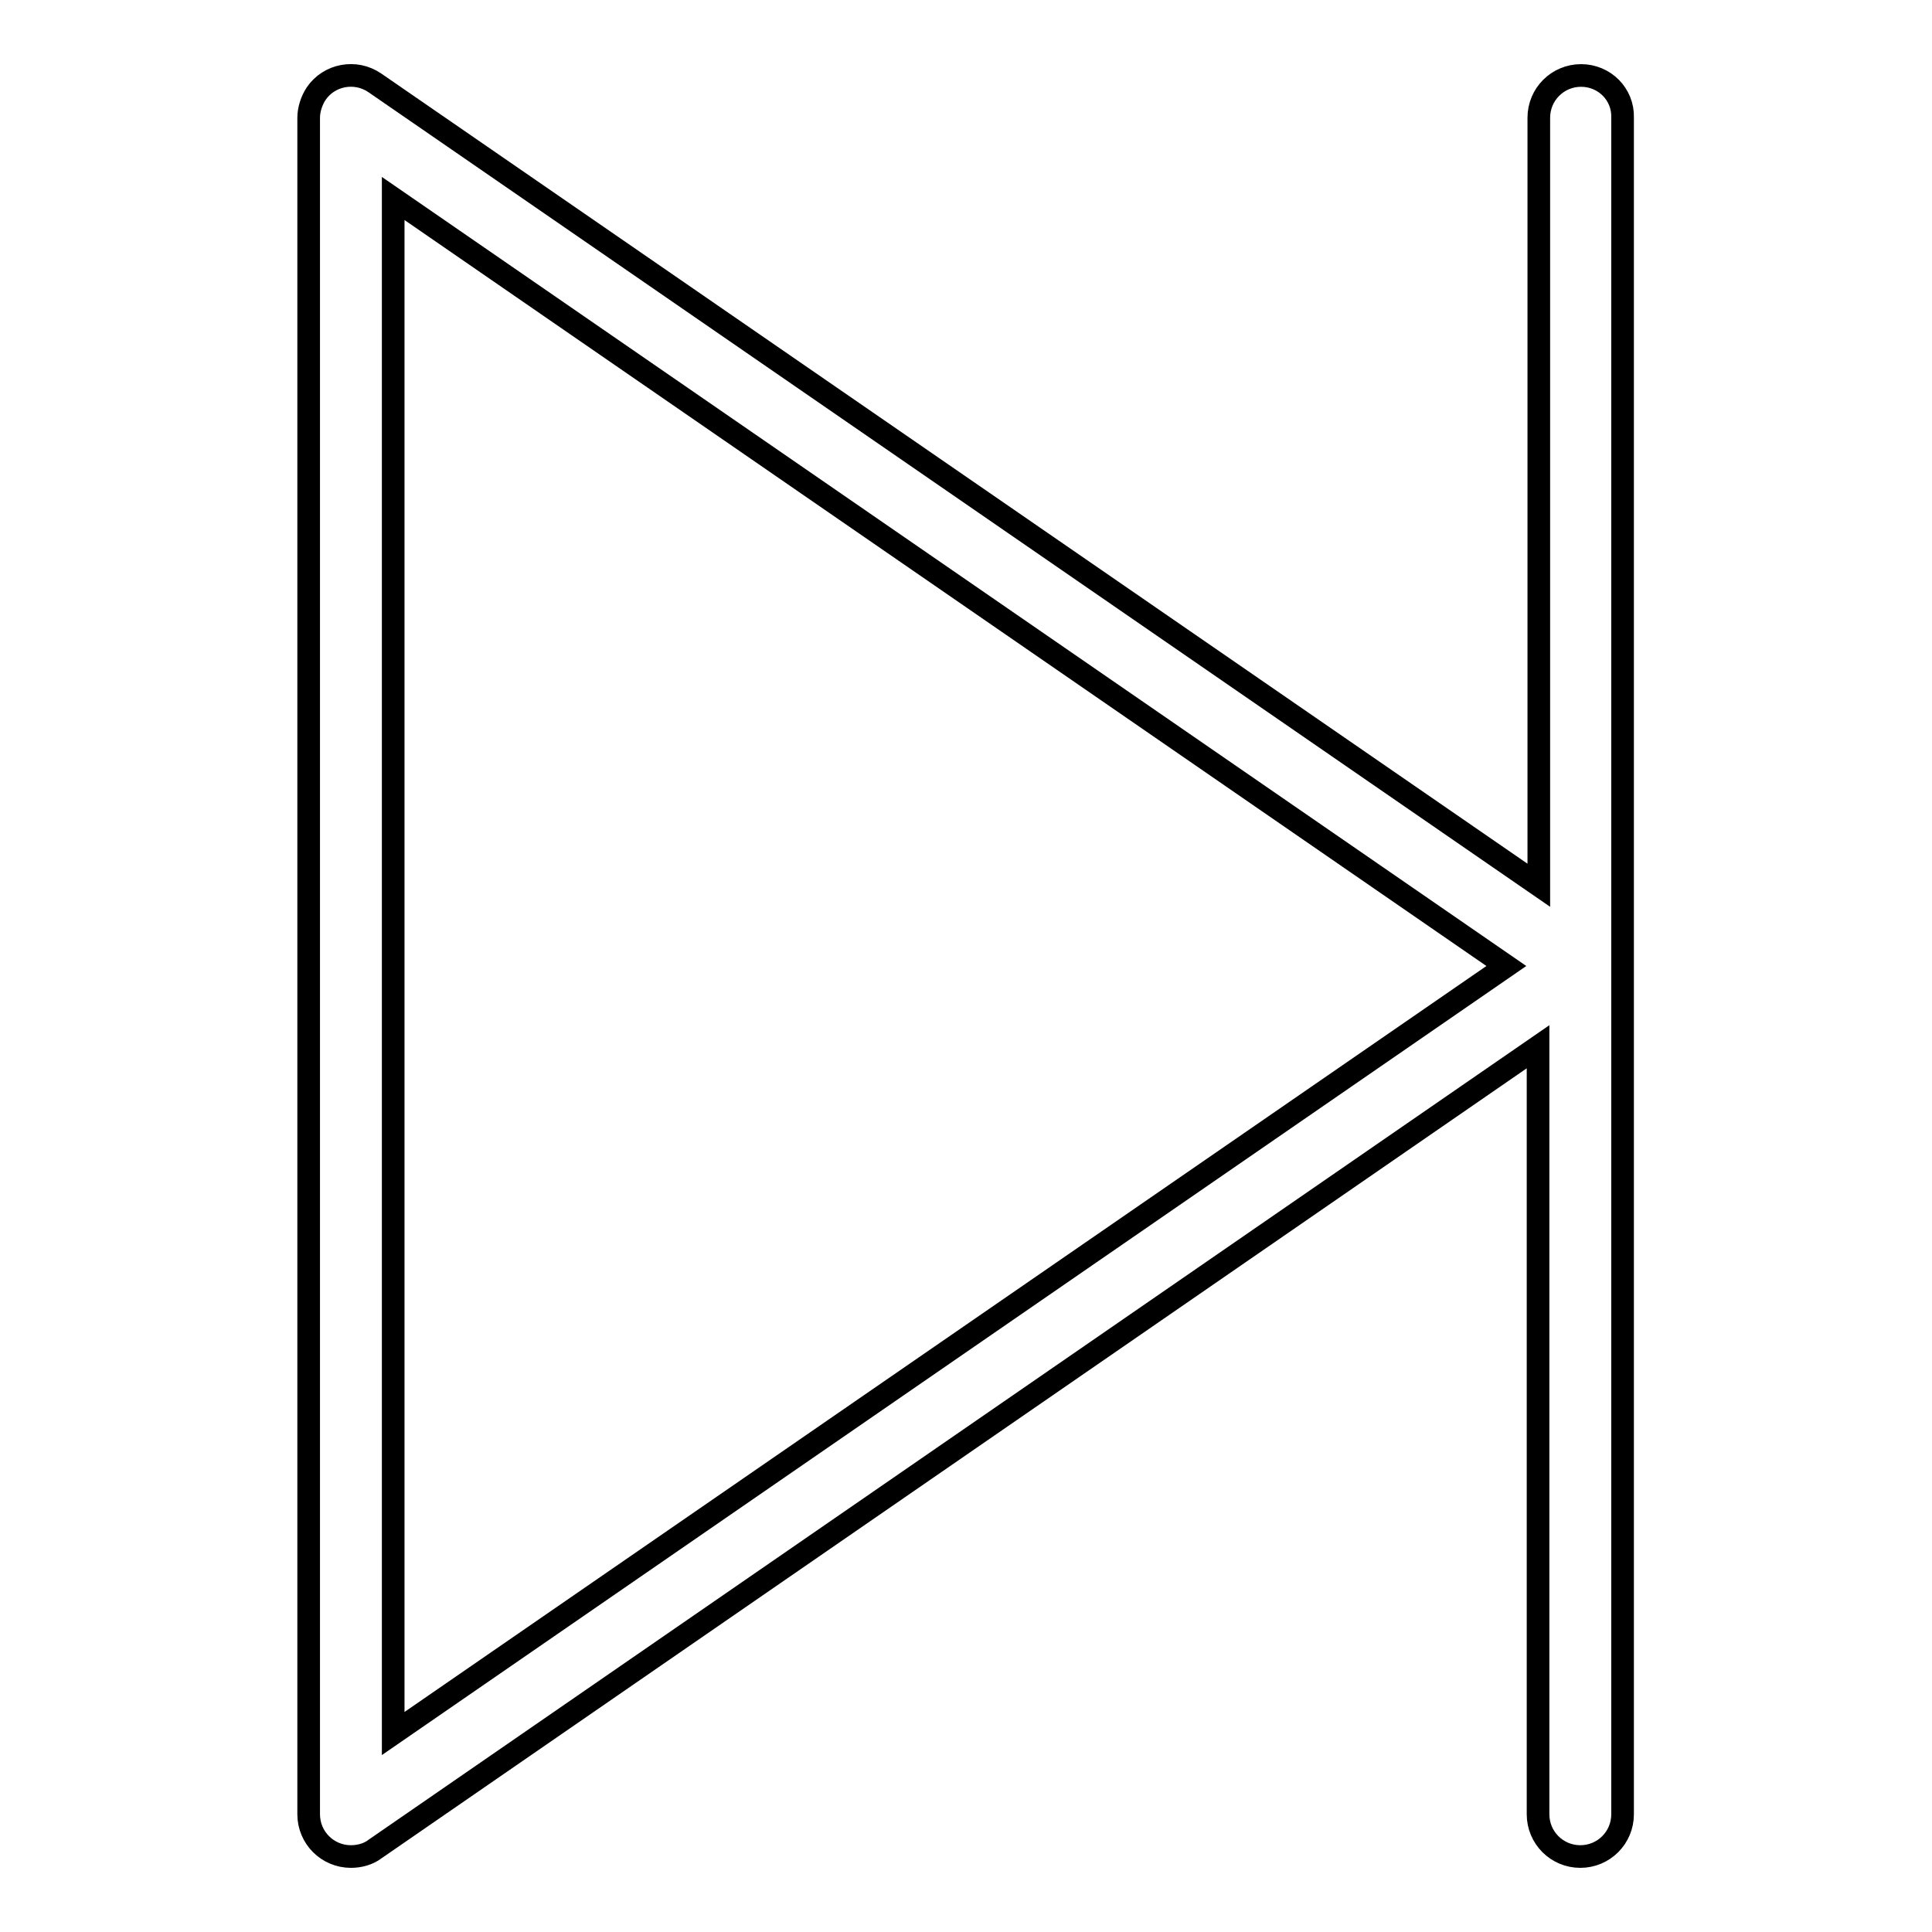
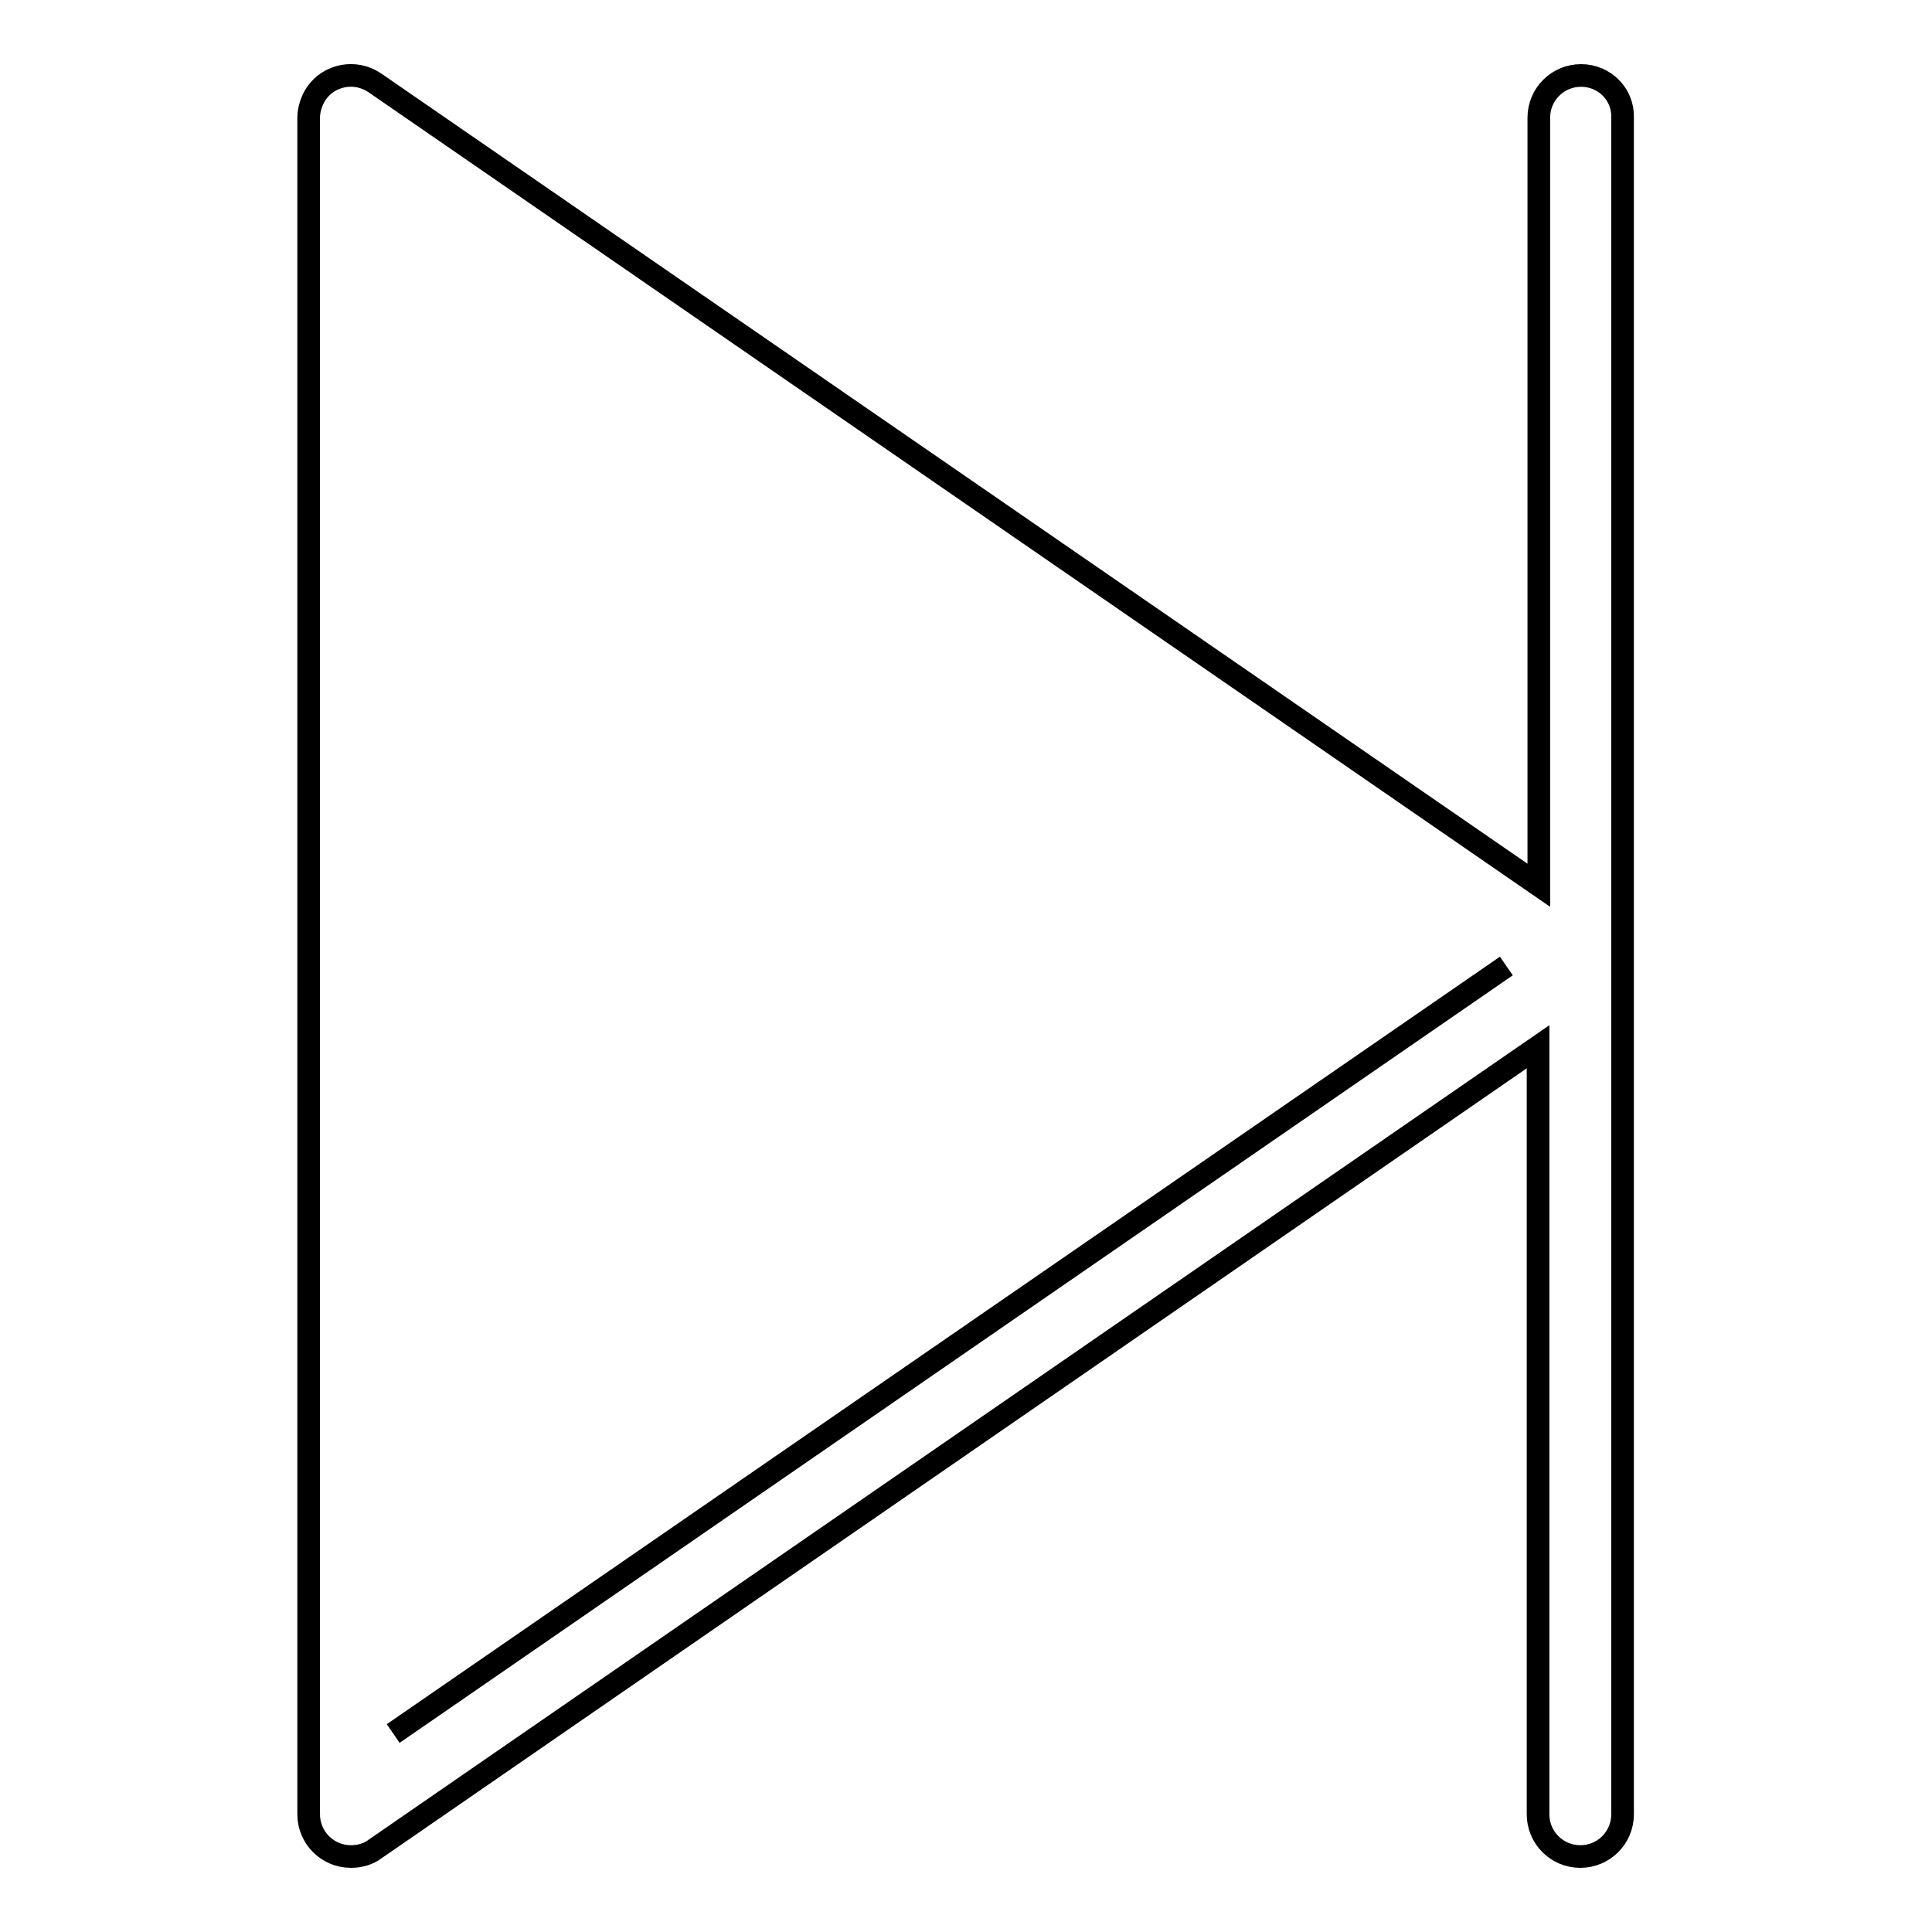
<svg xmlns="http://www.w3.org/2000/svg" version="1.1" x="0px" y="0px" viewBox="0 0 256 256" enable-background="new 0 0 256 256" xml:space="preserve">
  <g>
-     <path stroke-width="3" fill-opacity="0" stroke="#000000" d="M209.5,10c-3.1,0-5.6,2.5-5.6,5.6l0,0v101.7L49.7,11c-2.6-1.8-6.1-1.1-7.8,1.4c-0.6,0.9-1,2.1-1,3.2v224.8 c0,3.1,2.5,5.6,5.6,5.6c1.1,0,2.3-0.3,3.2-1l154.1-106.3v101.7c0,3.1,2.5,5.6,5.6,5.6c3.1,0,5.6-2.5,5.6-5.6c0,0,0,0,0,0V15.6 C215.1,12.5,212.6,10,209.5,10L209.5,10z M52.1,229.7V26.3L199.6,128L52.1,229.7z" />
+     <path stroke-width="3" fill-opacity="0" stroke="#000000" d="M209.5,10c-3.1,0-5.6,2.5-5.6,5.6l0,0v101.7L49.7,11c-2.6-1.8-6.1-1.1-7.8,1.4c-0.6,0.9-1,2.1-1,3.2v224.8 c0,3.1,2.5,5.6,5.6,5.6c1.1,0,2.3-0.3,3.2-1l154.1-106.3v101.7c0,3.1,2.5,5.6,5.6,5.6c3.1,0,5.6-2.5,5.6-5.6c0,0,0,0,0,0V15.6 C215.1,12.5,212.6,10,209.5,10L209.5,10z M52.1,229.7L199.6,128L52.1,229.7z" />
  </g>
</svg>